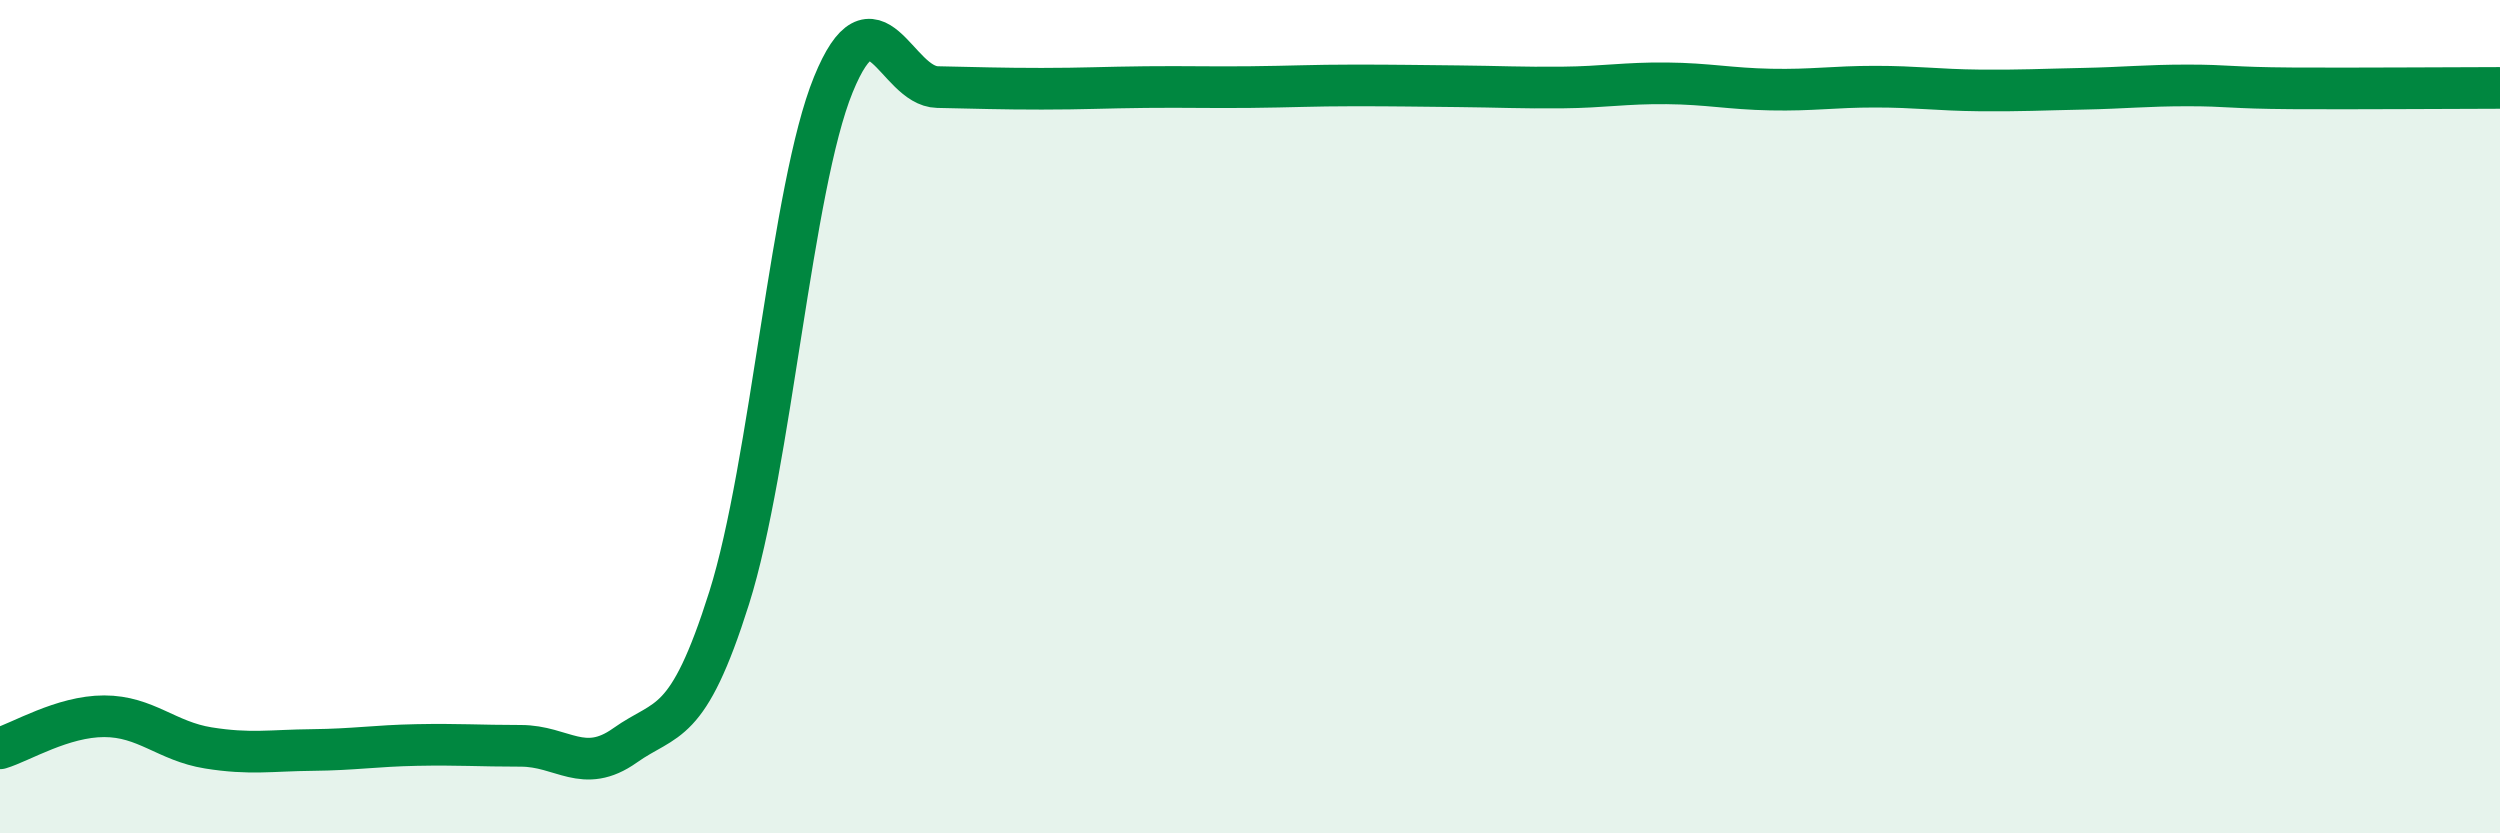
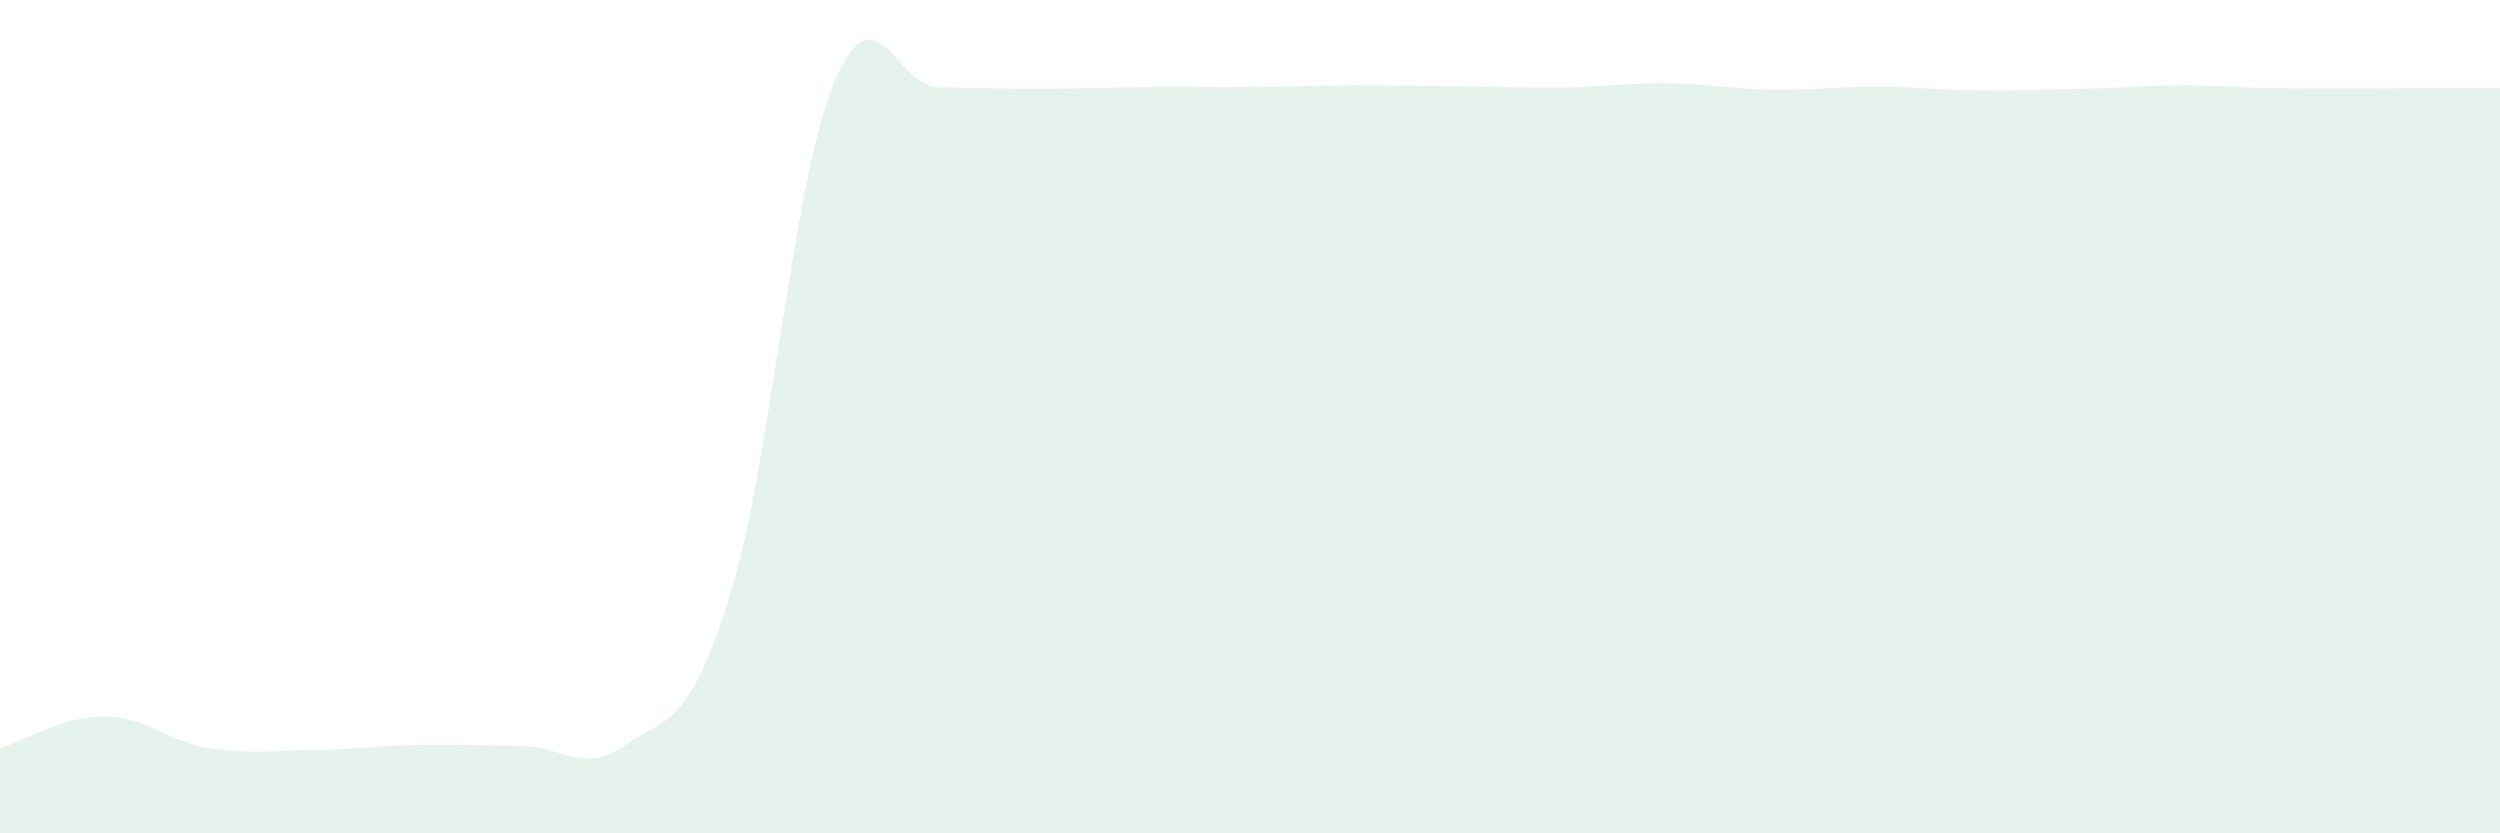
<svg xmlns="http://www.w3.org/2000/svg" width="60" height="20" viewBox="0 0 60 20">
  <path d="M 0,17.96 C 0.5,17.81 1.5,17.19 2.5,17.19 C 3.5,17.19 4,17.79 5,17.95 C 6,18.11 6.5,18.01 7.5,18 C 8.5,17.99 9,17.9 10,17.88 C 11,17.86 11.5,17.9 12.5,17.9 C 13.5,17.9 14,18.6 15,17.89 C 16,17.18 16.5,17.52 17.5,14.35 C 18.5,11.18 19,4.48 20,2.03 C 21,-0.42 21.5,2.07 22.5,2.09 C 23.5,2.11 24,2.13 25,2.13 C 26,2.13 26.5,2.1 27.5,2.09 C 28.5,2.08 29,2.1 30,2.09 C 31,2.08 31.5,2.05 32.5,2.05 C 33.5,2.05 34,2.06 35,2.07 C 36,2.08 36.5,2.11 37.5,2.1 C 38.5,2.09 39,1.99 40,2 C 41,2.01 41.5,2.13 42.5,2.15 C 43.5,2.17 44,2.08 45,2.08 C 46,2.08 46.5,2.16 47.5,2.17 C 48.5,2.18 49,2.15 50,2.13 C 51,2.11 51.5,2.05 52.5,2.05 C 53.5,2.05 53.5,2.11 55,2.12 C 56.5,2.13 59,2.11 60,2.11L60 20L0 20Z" fill="#008740" opacity="0.1" stroke-linecap="round" stroke-linejoin="round" />
-   <path d="M 0,17.96 C 0.5,17.81 1.5,17.19 2.5,17.19 C 3.5,17.19 4,17.79 5,17.95 C 6,18.11 6.5,18.01 7.5,18 C 8.5,17.99 9,17.9 10,17.88 C 11,17.86 11.5,17.9 12.5,17.9 C 13.5,17.9 14,18.6 15,17.89 C 16,17.18 16.5,17.52 17.5,14.35 C 18.5,11.18 19,4.48 20,2.03 C 21,-0.42 21.5,2.07 22.5,2.09 C 23.5,2.11 24,2.13 25,2.13 C 26,2.13 26.5,2.1 27.5,2.09 C 28.5,2.08 29,2.1 30,2.09 C 31,2.08 31.5,2.05 32.5,2.05 C 33.5,2.05 34,2.06 35,2.07 C 36,2.08 36.5,2.11 37.5,2.1 C 38.5,2.09 39,1.99 40,2 C 41,2.01 41.5,2.13 42.5,2.15 C 43.5,2.17 44,2.08 45,2.08 C 46,2.08 46.5,2.16 47.5,2.17 C 48.5,2.18 49,2.15 50,2.13 C 51,2.11 51.5,2.05 52.5,2.05 C 53.5,2.05 53.5,2.11 55,2.12 C 56.5,2.13 59,2.11 60,2.11" stroke="#008740" stroke-width="1" fill="none" stroke-linecap="round" stroke-linejoin="round" />
</svg>